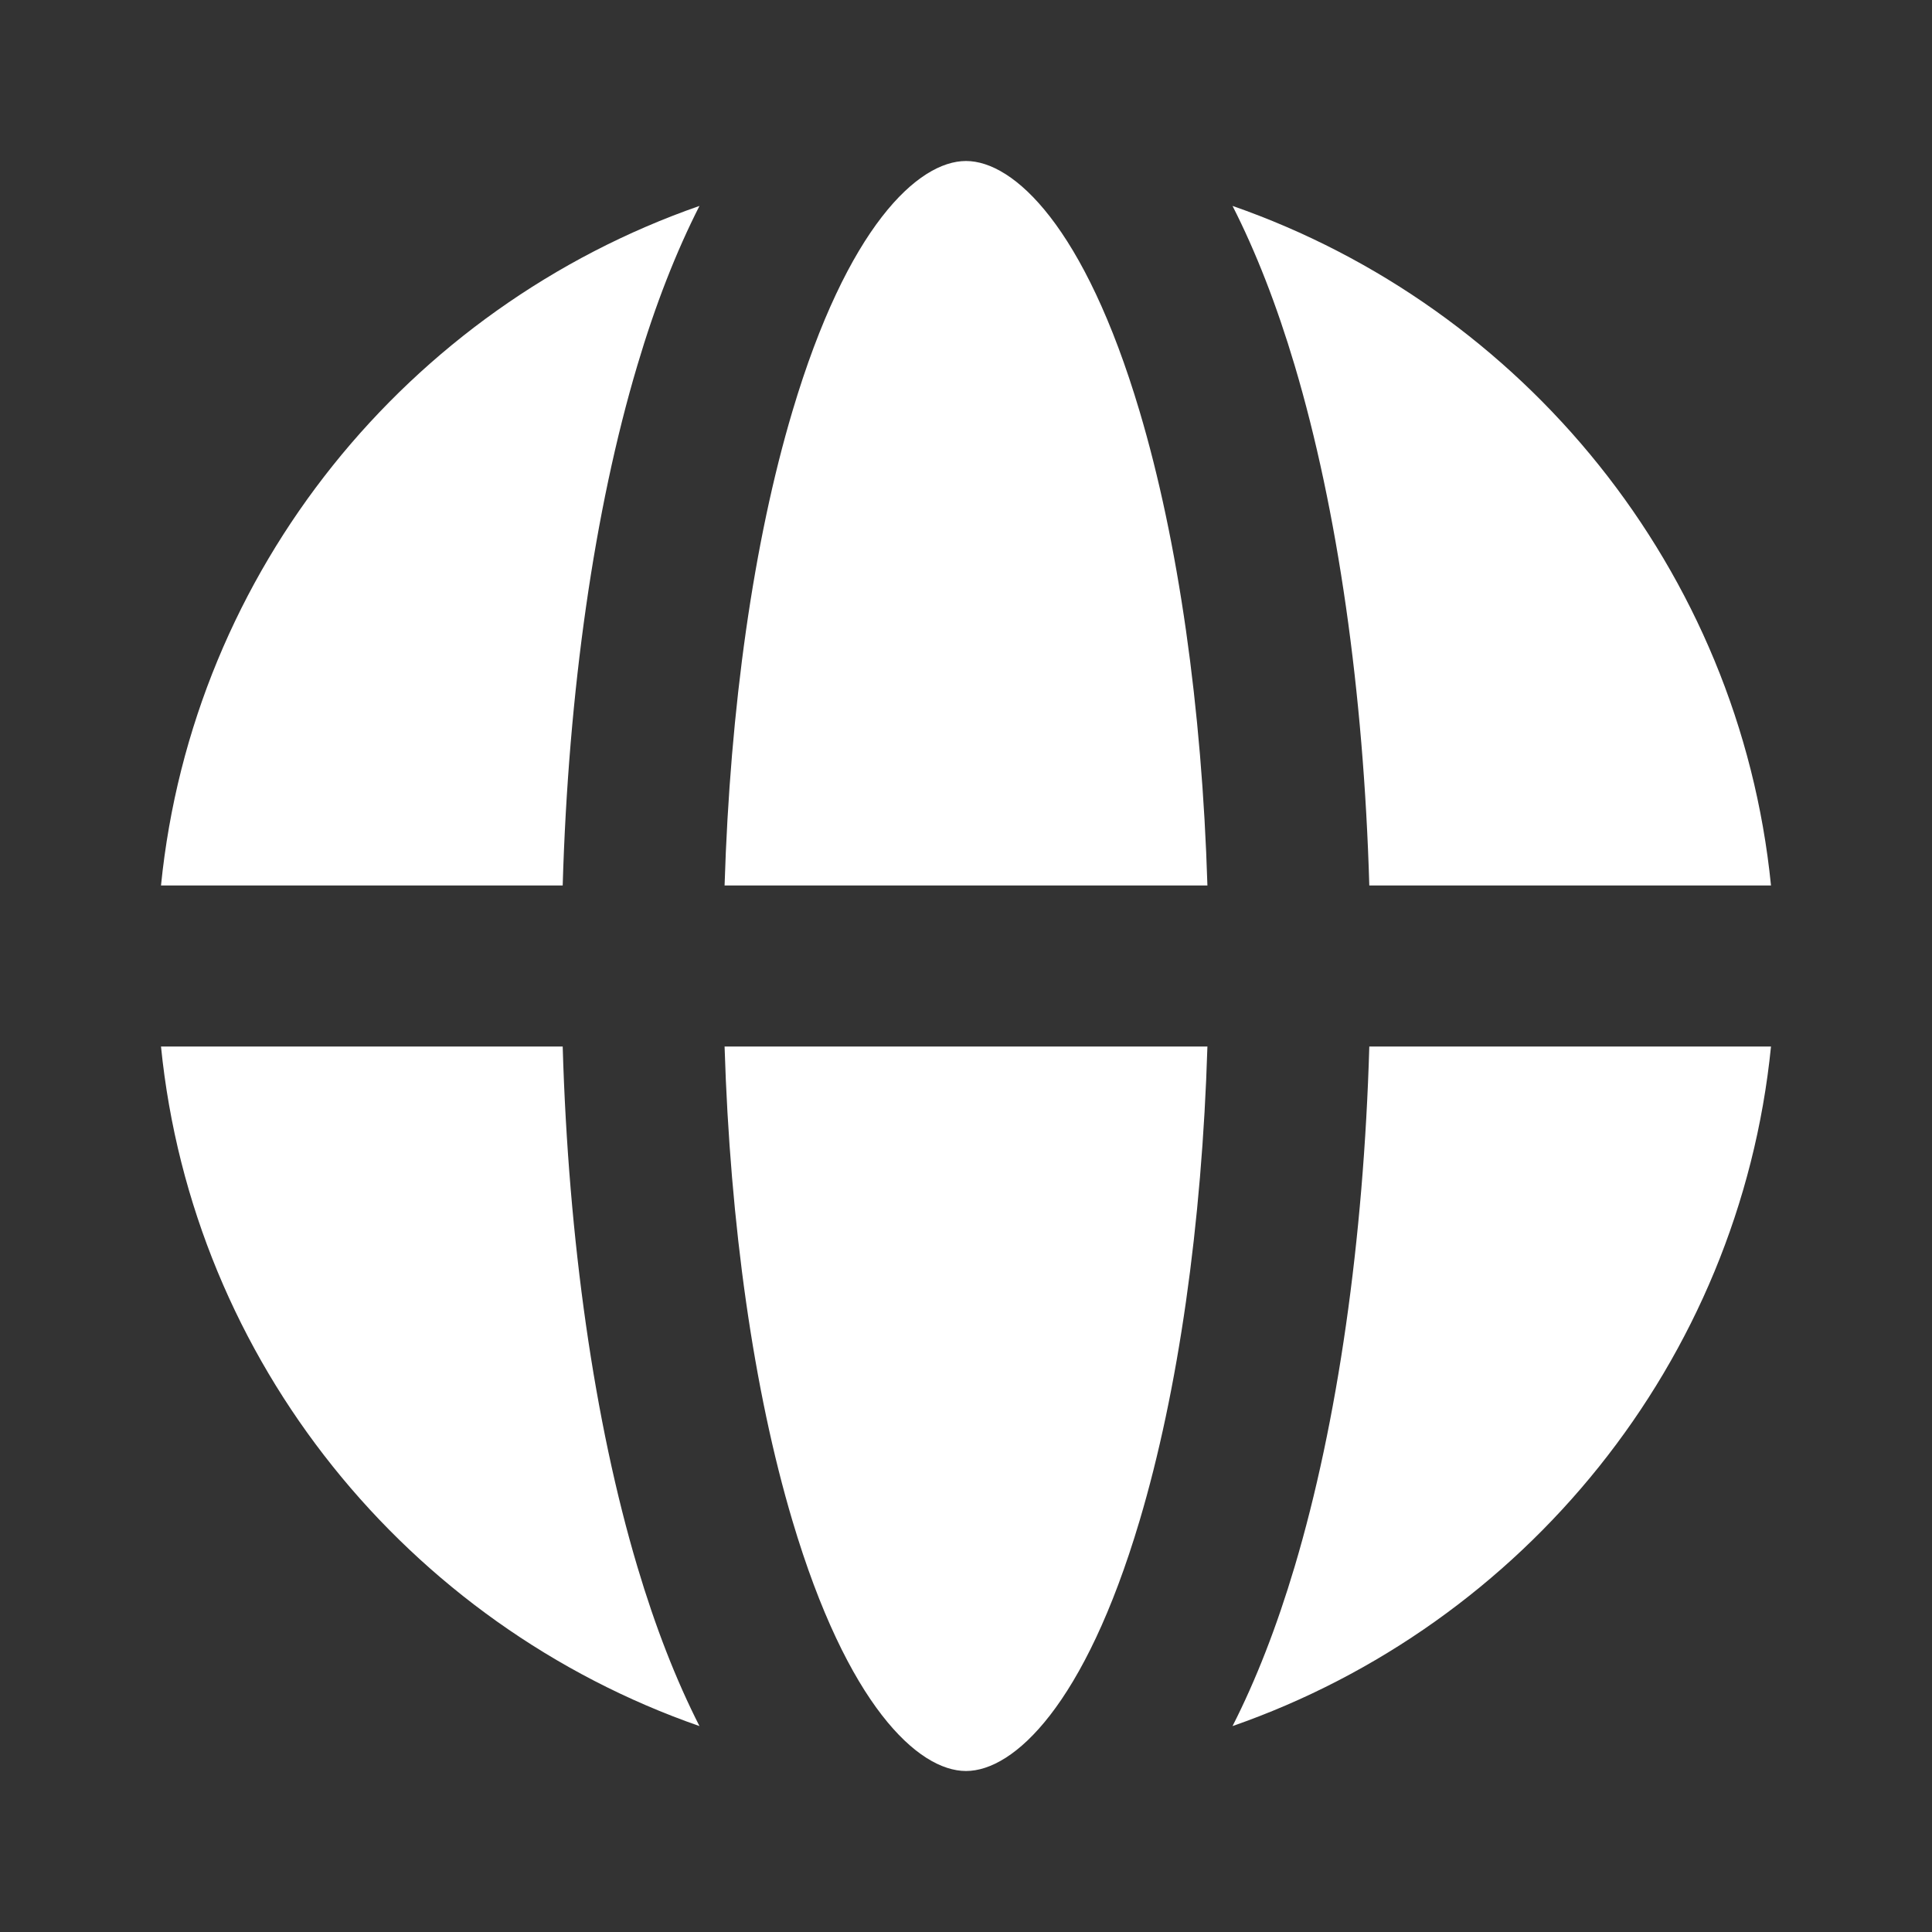
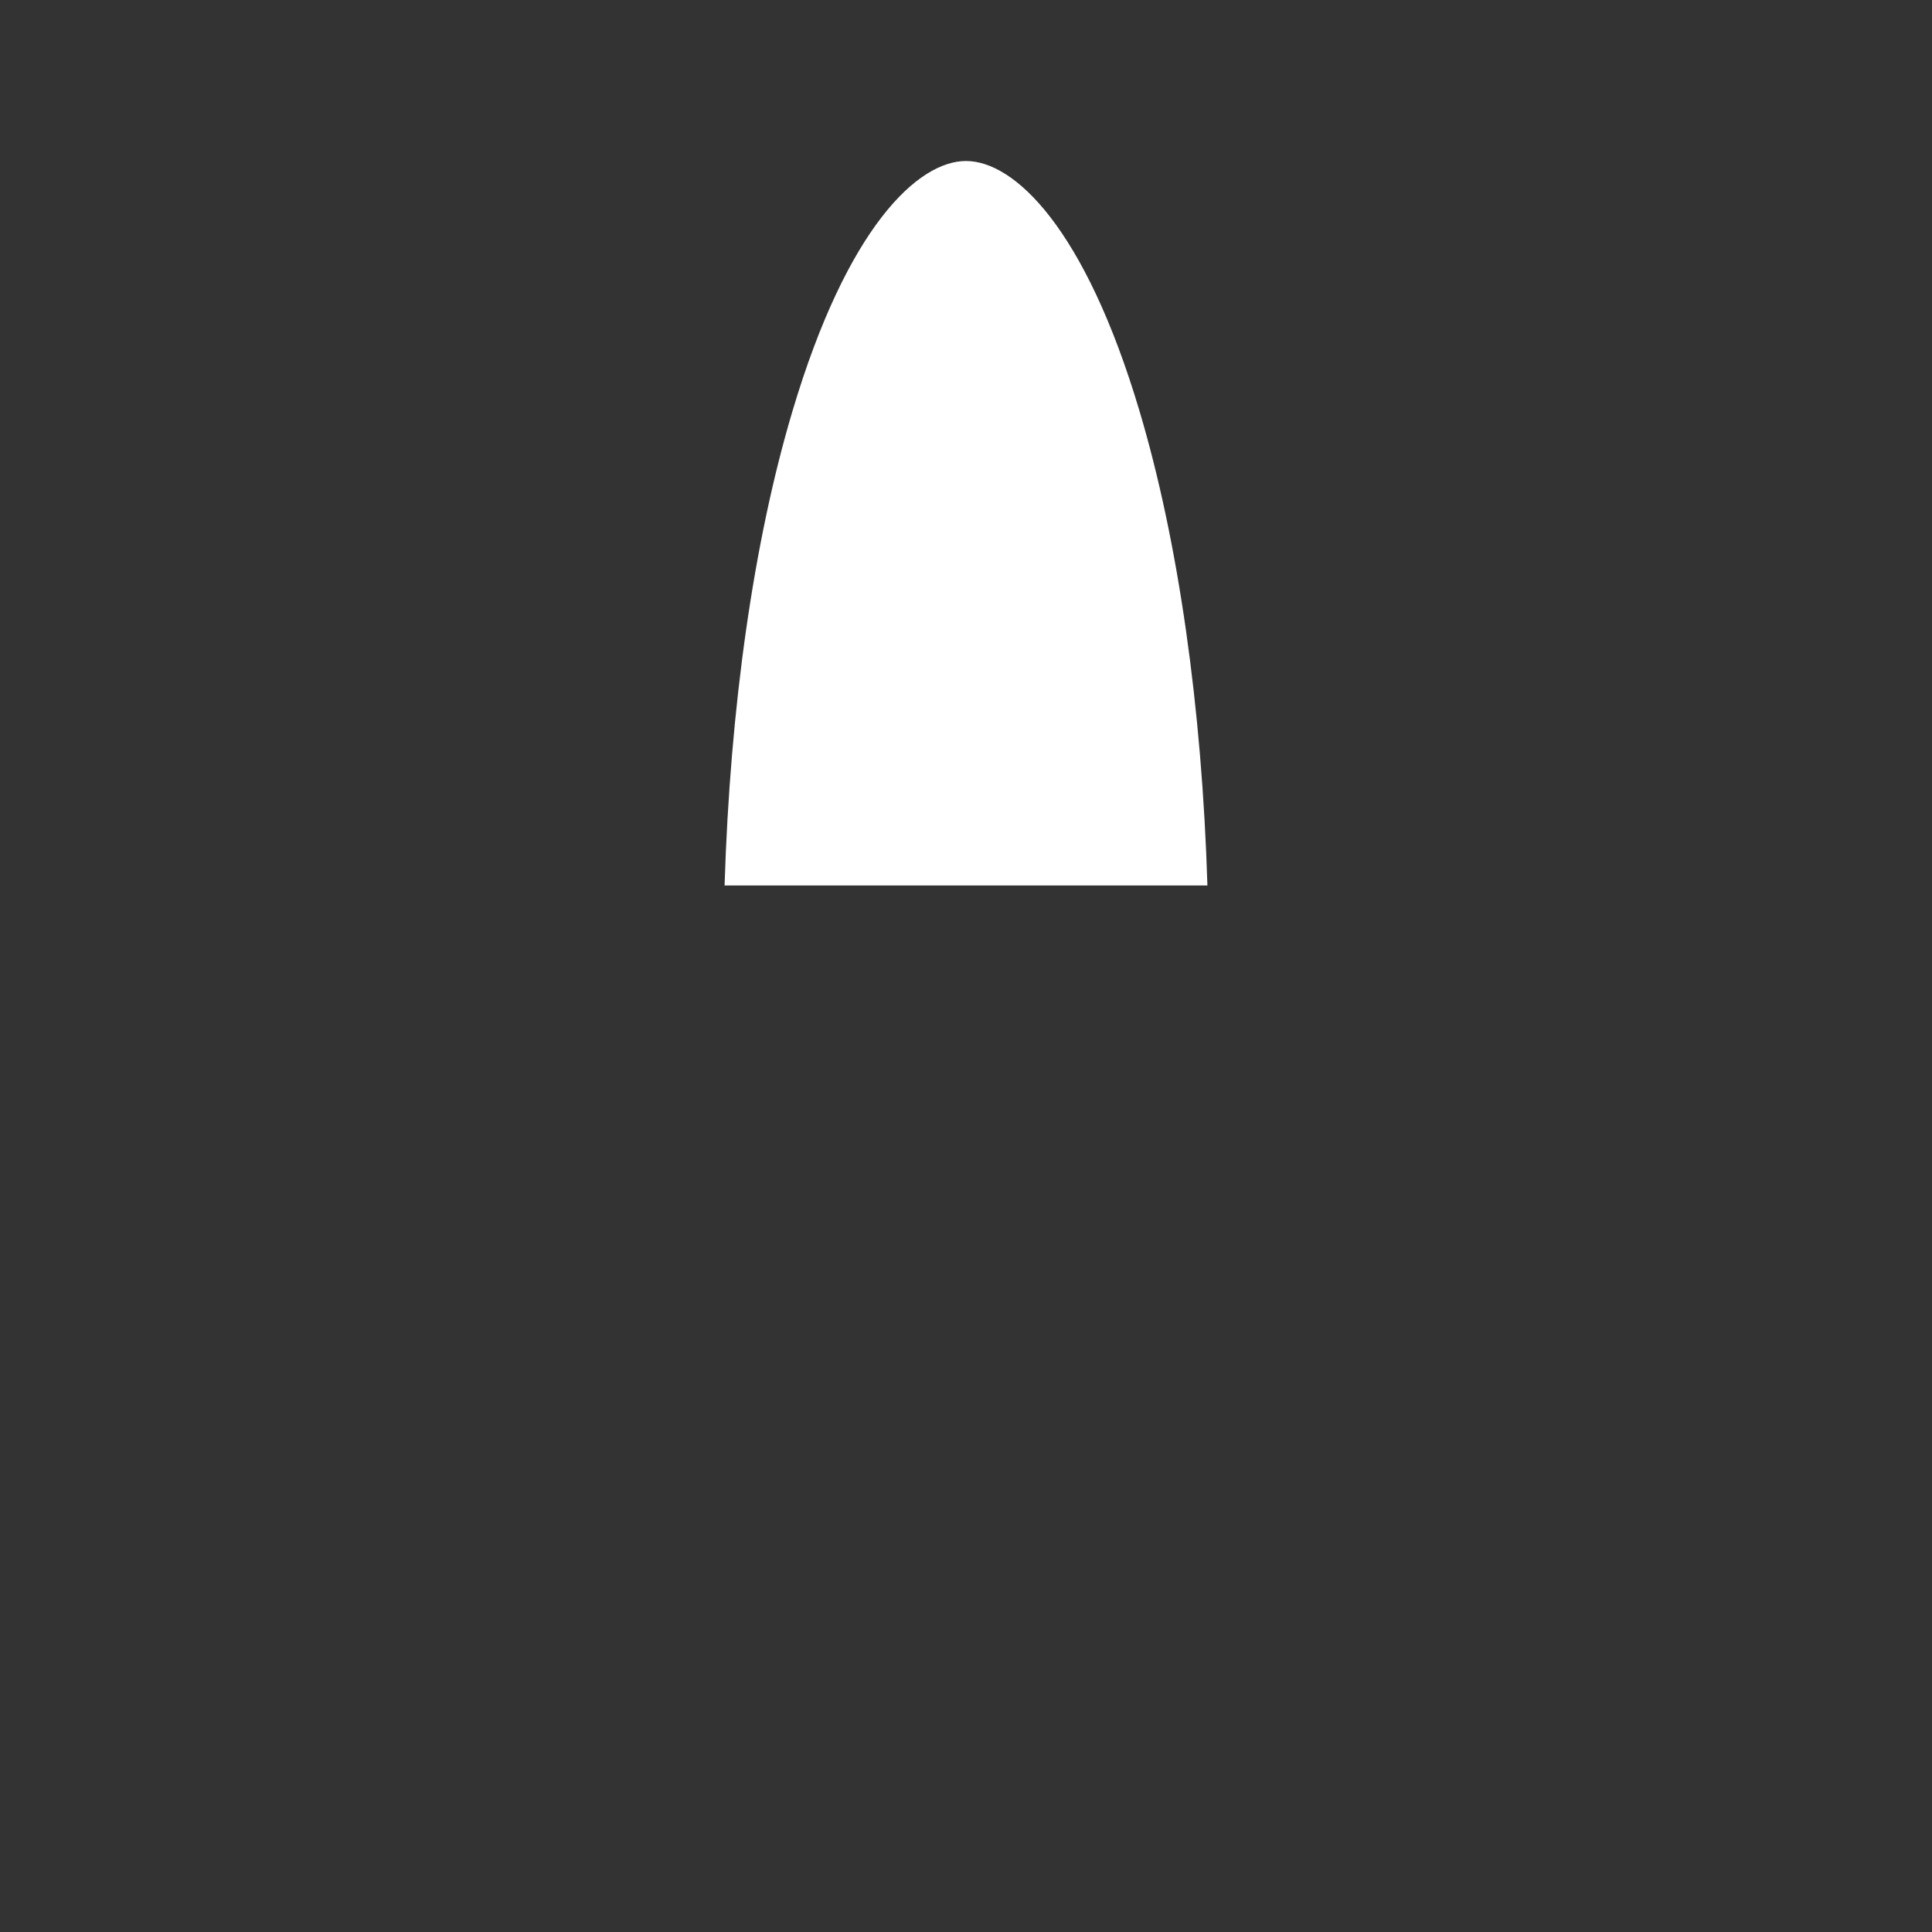
<svg xmlns="http://www.w3.org/2000/svg" width="24" height="24" viewBox="0 0 24 24" fill="none">
  <rect x="0" y="0" width="24" height="24" fill="#333333" stroke="none" />
-   <path d="M6.99 13H2C2.393 16.921 5.073 20.182 8.689 21.442C8.399 20.872 8.141 20.212 7.917 19.46C7.383 17.668 7.06 15.404 6.99 13Z" fill="white" />
-   <path d="M2 11H6.99C7.06 8.596 7.383 6.332 7.917 4.54C8.14 3.788 8.399 3.128 8.689 2.558C5.073 3.818 2.393 7.079 2 11Z" fill="white" />
-   <path d="M12 22C12.595 22 13.474 21.184 14.156 18.892C14.638 17.274 14.931 15.21 14.999 13H9.001C9.069 15.211 9.362 17.274 9.844 18.892C10.526 21.184 11.405 22 12 22Z" fill="white" />
  <path d="M12 2C11.405 2 10.526 2.816 9.844 5.108C9.362 6.726 9.069 8.789 9.001 11H14.999C14.931 8.789 14.638 6.726 14.156 5.108C13.474 2.816 12.595 2 12 2Z" fill="white" />
-   <path d="M17.01 11H22C21.607 7.079 18.927 3.817 15.311 2.558C15.601 3.128 15.859 3.788 16.083 4.54C16.617 6.333 16.94 8.597 17.01 11Z" fill="white" />
-   <path d="M22 13H17.01C16.94 15.403 16.617 17.668 16.083 19.46C15.859 20.212 15.601 20.872 15.311 21.442C18.927 20.182 21.607 16.921 22 13Z" fill="white" />
</svg>